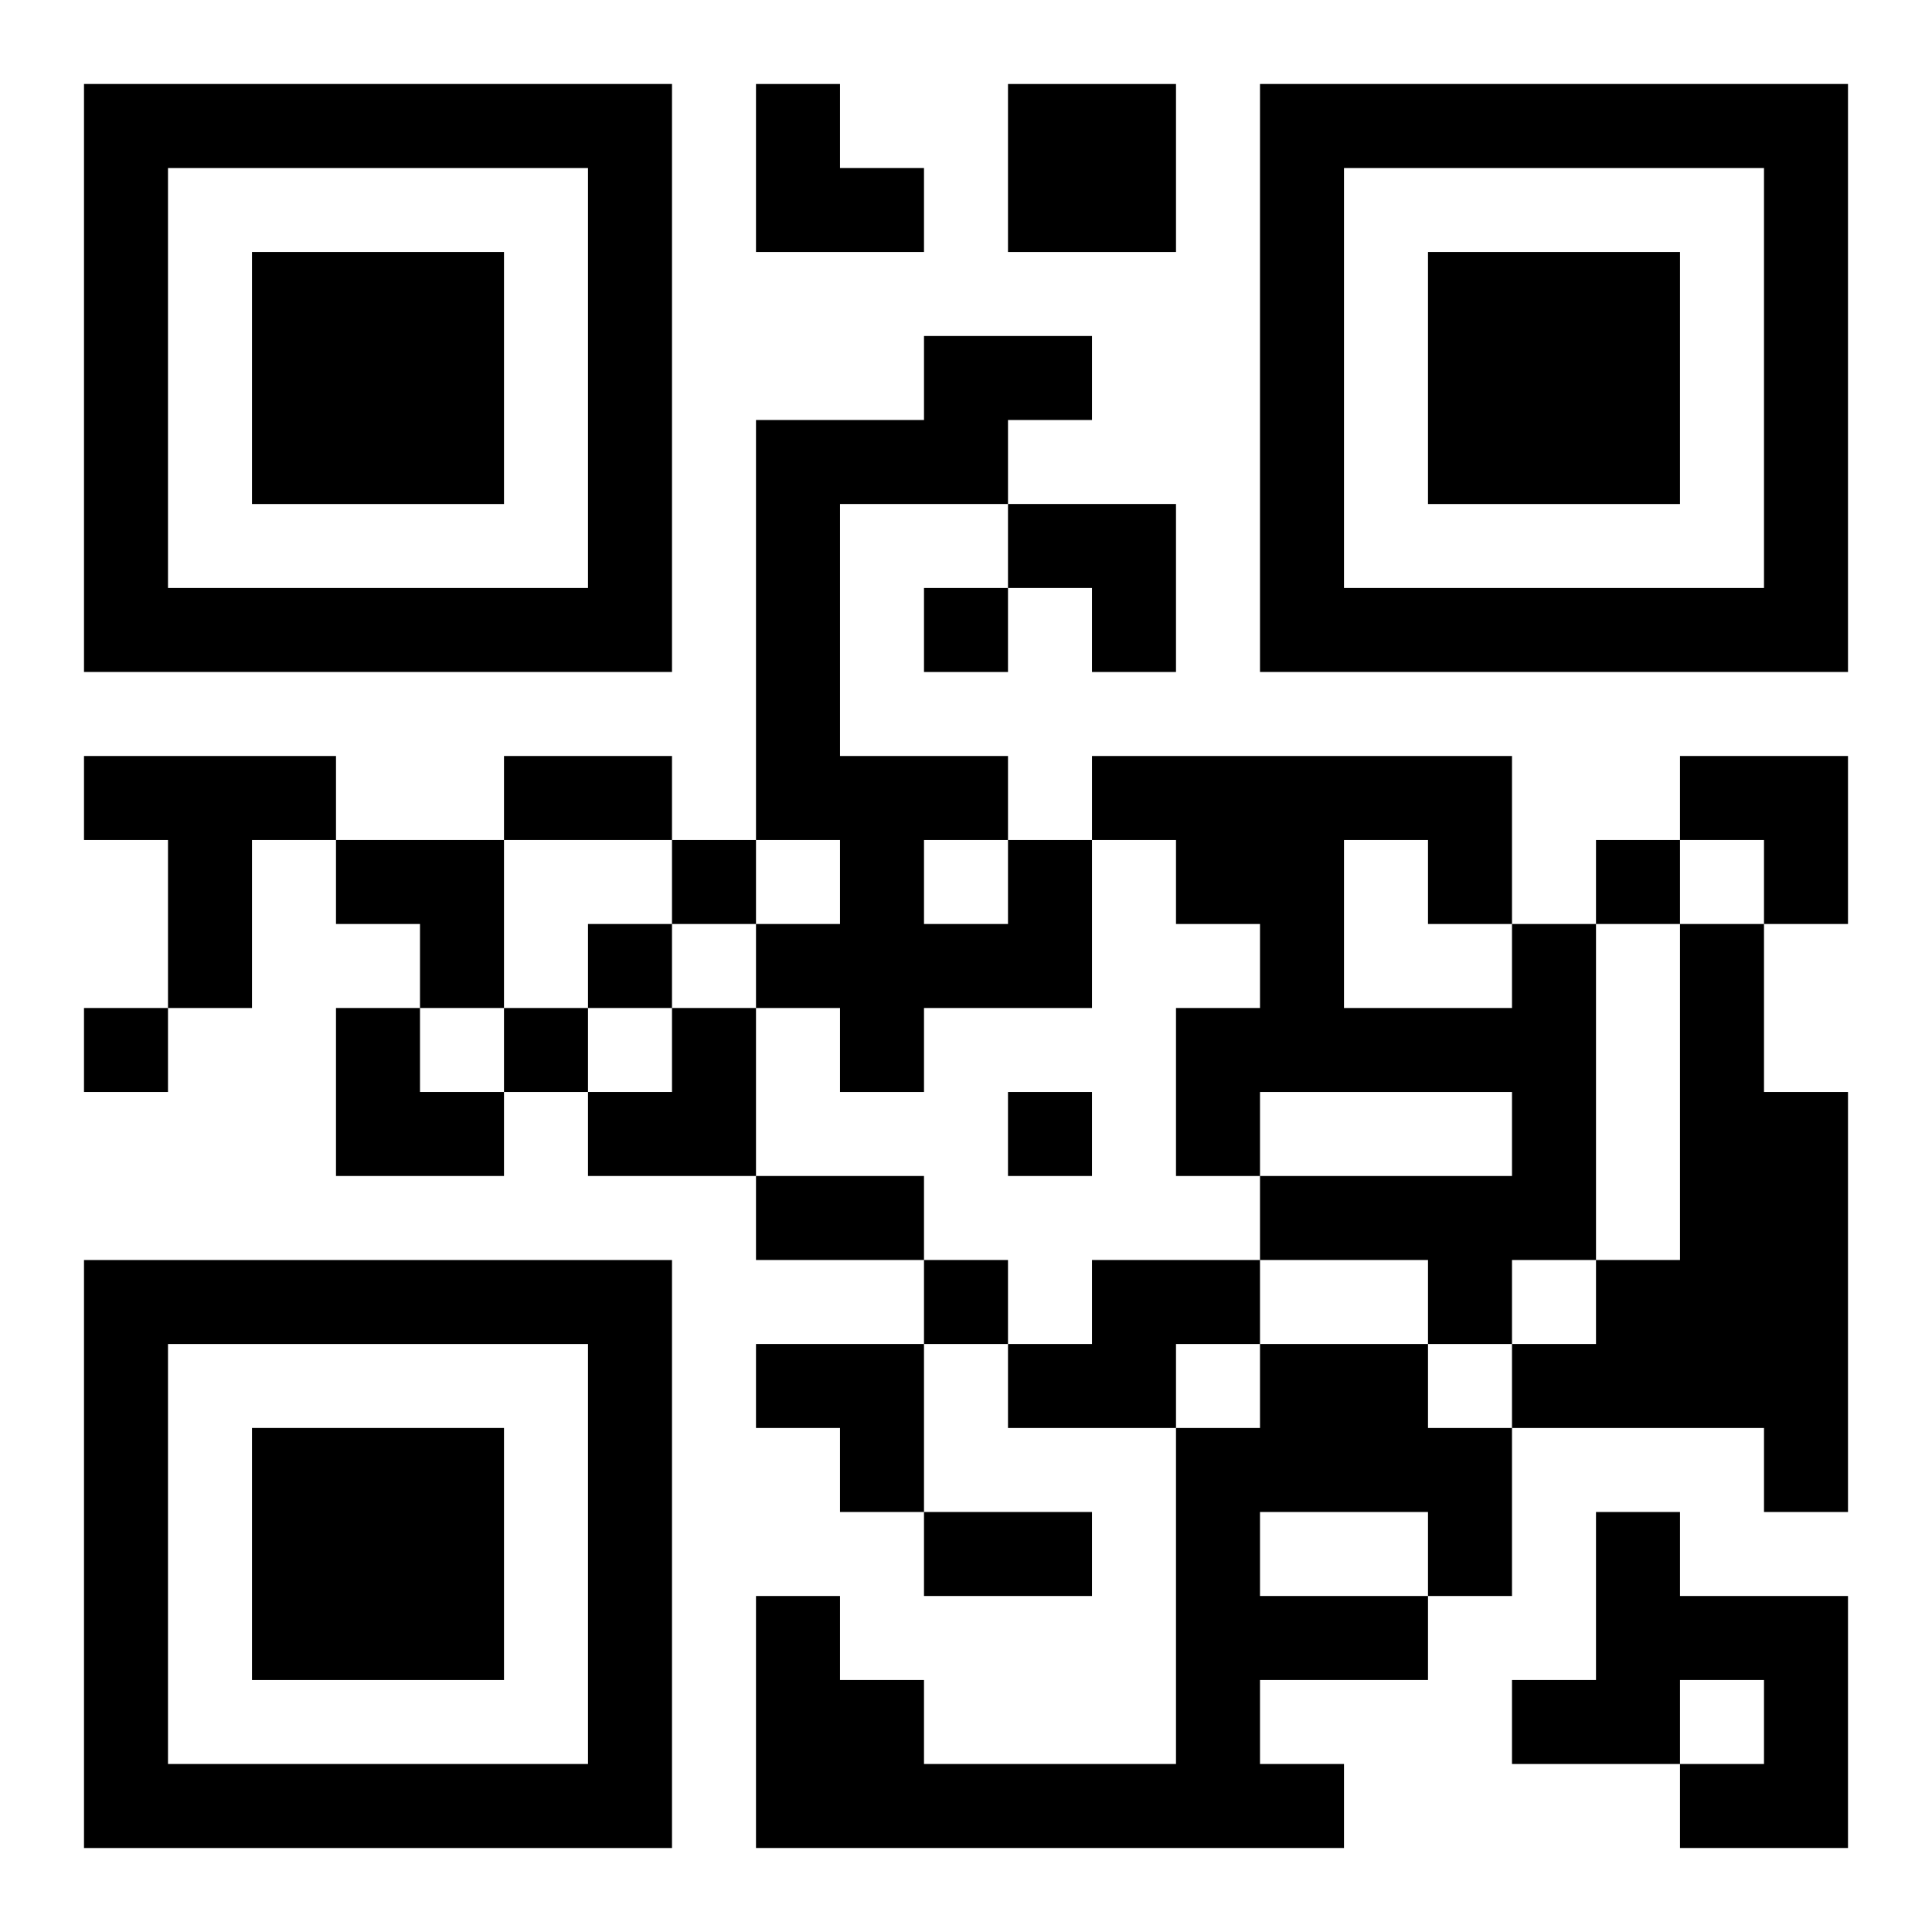
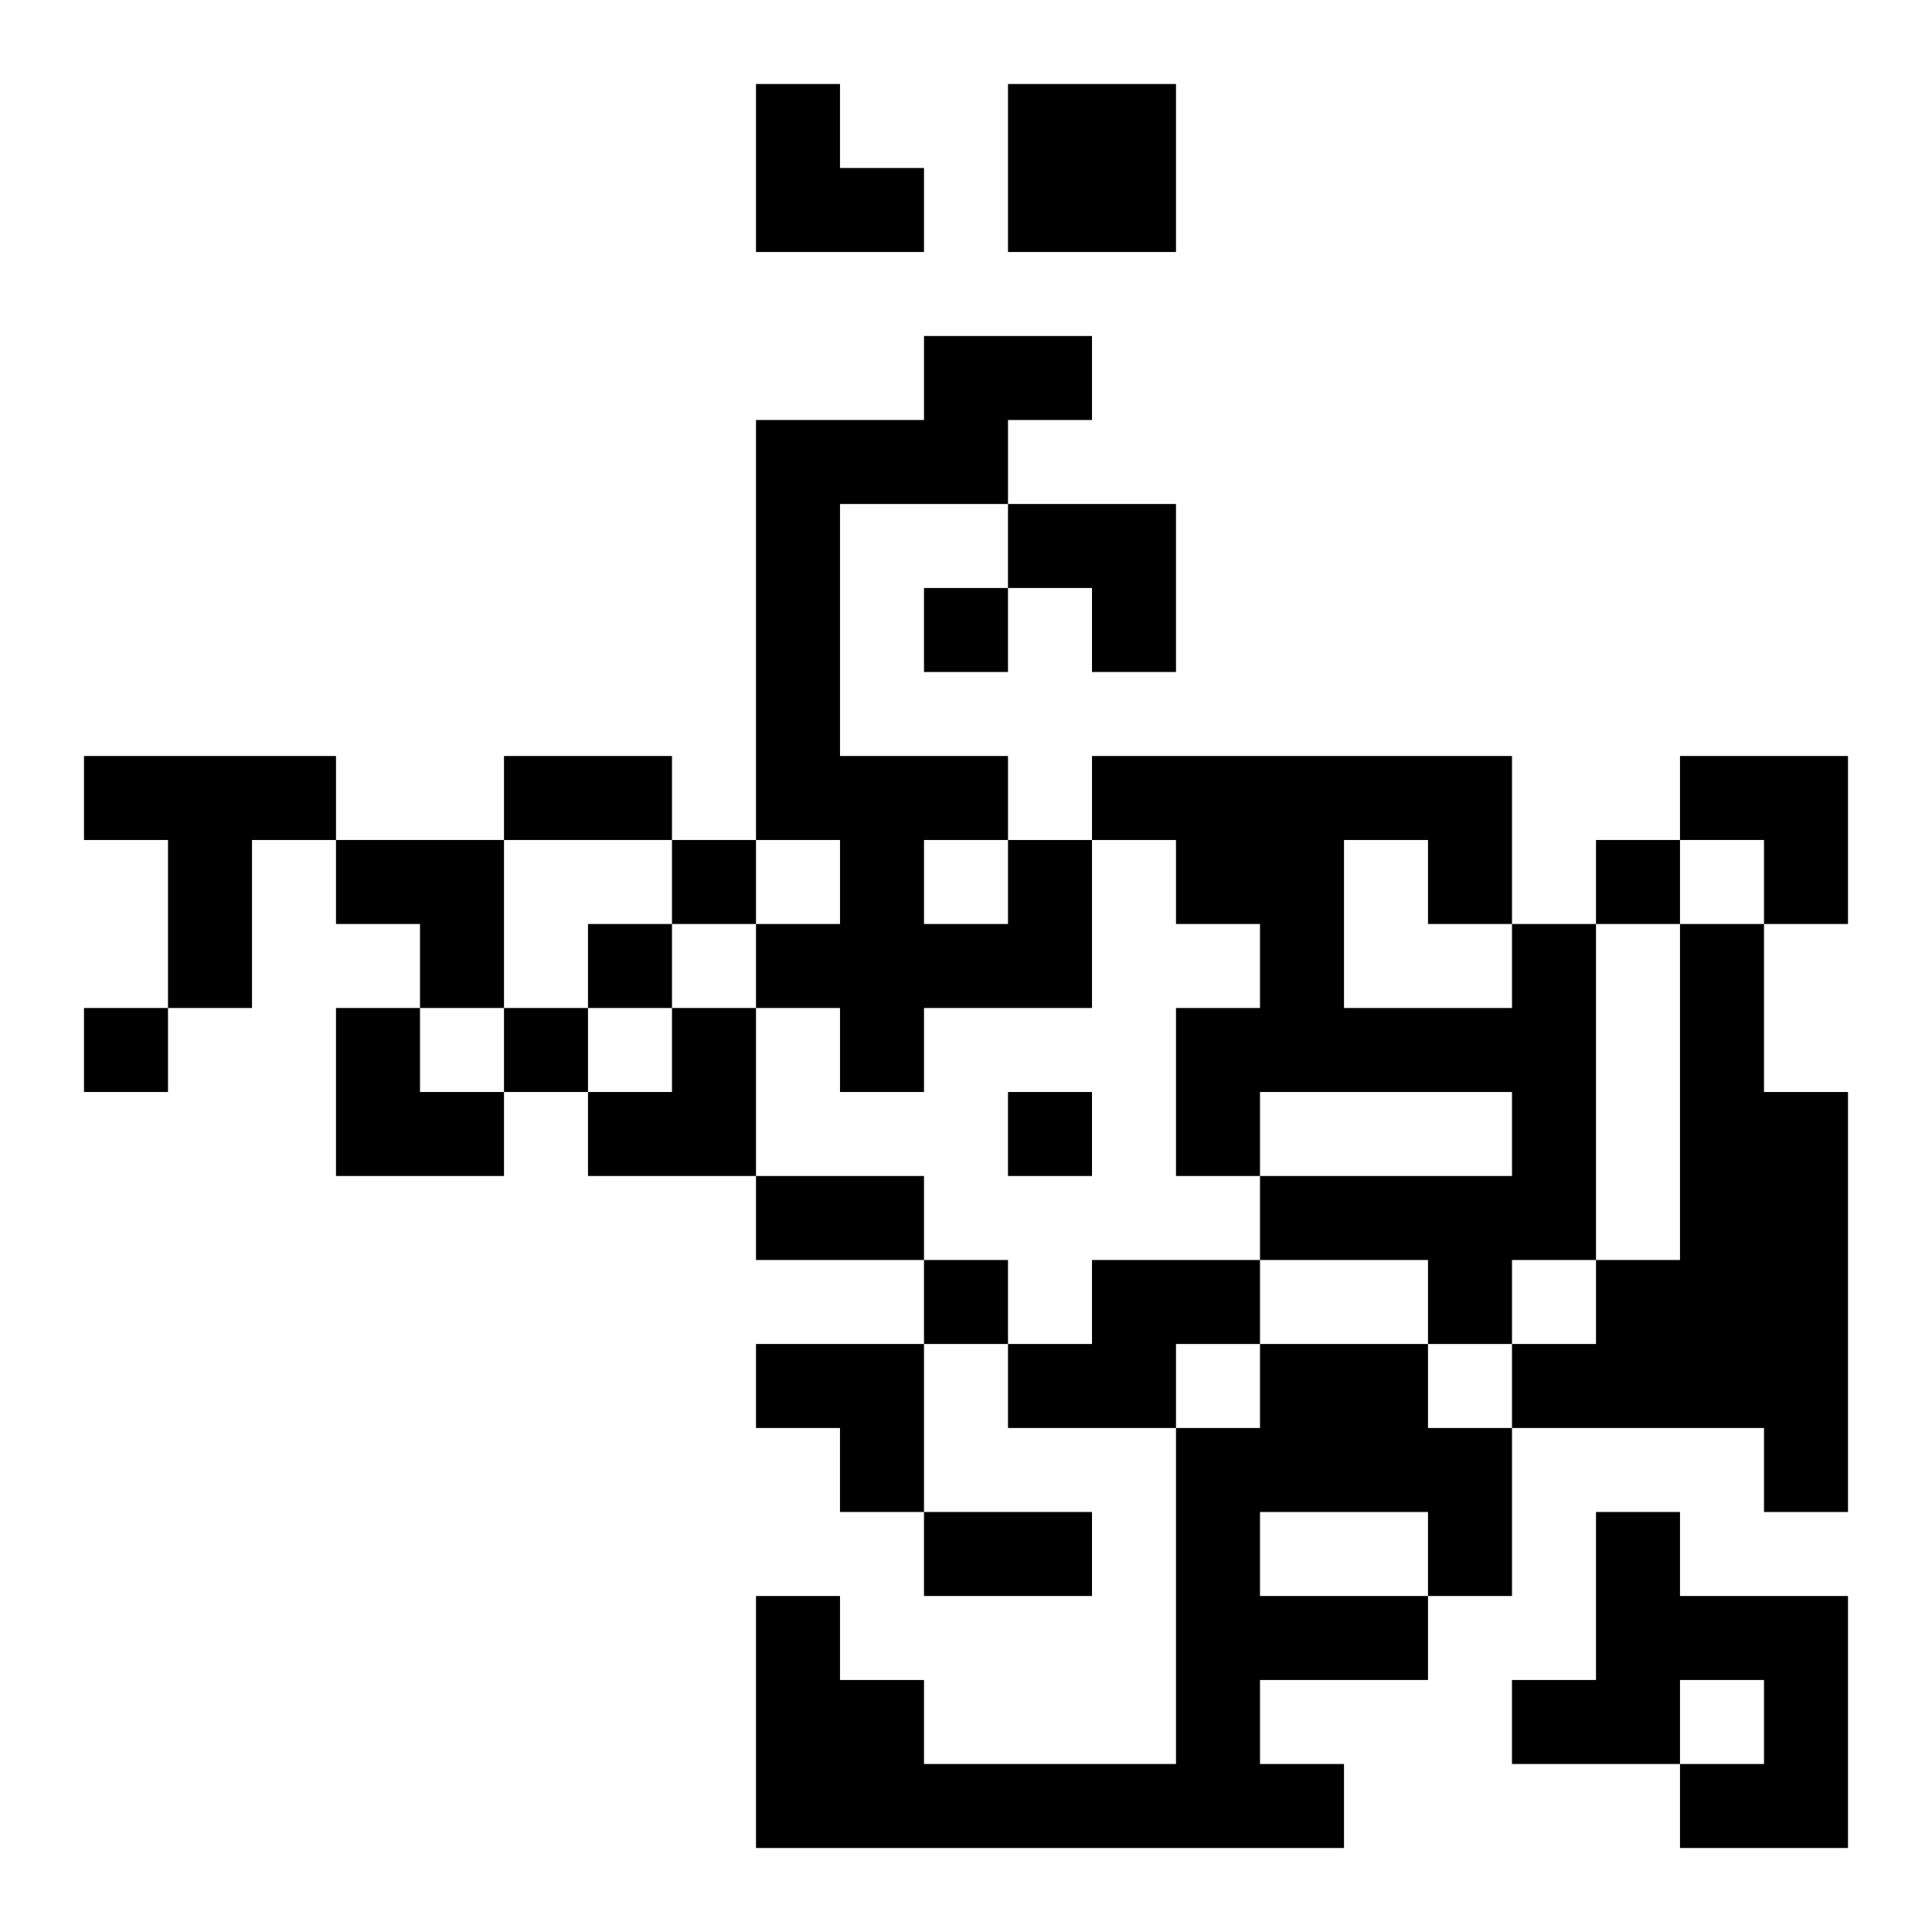
<svg xmlns="http://www.w3.org/2000/svg" xmlns:xlink="http://www.w3.org/1999/xlink" width="250" height="250" baseProfile="full" version="1.1" viewBox="-1 -1 23 23">
  <symbol id="a">
-     <path d="m0 7v7h7v-7h-7zm1 1h5v5h-5v-5zm1 1v3h3v-3h-3z" />
-   </symbol>
+     </symbol>
  <use y="-7" xlink:href="#a" />
  <use y="7" xlink:href="#a" />
  <use x="14" y="-7" xlink:href="#a" />
  <path d="m11 0h2v2h-2v-2m-11 8h3v1h-1v2h-1v-2h-1v-1m11 1h1v2h-2v1h-1v-1h-1v-1h1v-1h-1v-5h2v-1h2v1h-1v1h-2v3h2v1m-1 0v1h1v-1h-1m7 1h1v4h-1v1h-1v-1h-2v-1h3v-1h-3v1h-1v-2h1v-1h-1v-1h-1v-1h5v2m-2-1v2h2v-1h-1v-1h-1m4 1h1v2h1v5h-1v-1h-3v-1h1v-1h1v-4m-7 4h2v1h-1v1h-2v-1h1v-1m2 1h2v1h1v2h-1v1h-2v1h1v1h-7v-3h1v1h1v1h3v-4h1v-1m0 2v1h2v-1h-2m4 0h1v1h2v3h-2v-1h1v-1h-1v1h-2v-1h1v-2m-8-11v1h1v-1h-1m-3 3v1h1v-1h-1m11 0v1h1v-1h-1m-12 1v1h1v-1h-1m-6 1v1h1v-1h-1m5 0v1h1v-1h-1m6 1v1h1v-1h-1m-1 2v1h1v-1h-1m-5-6h2v1h-2v-1m3 5h2v1h-2v-1m2 4h2v1h-2v-1m-2-17h1v1h1v1h-2zm3 5h2v2h-1v-1h-1zm8 3h2v2h-1v-1h-1zm-16 1h2v2h-1v-1h-1zm0 2h1v1h1v1h-2zm3 0m1 0h1v2h-2v-1h1zm1 4h2v2h-1v-1h-1z" />
</svg>